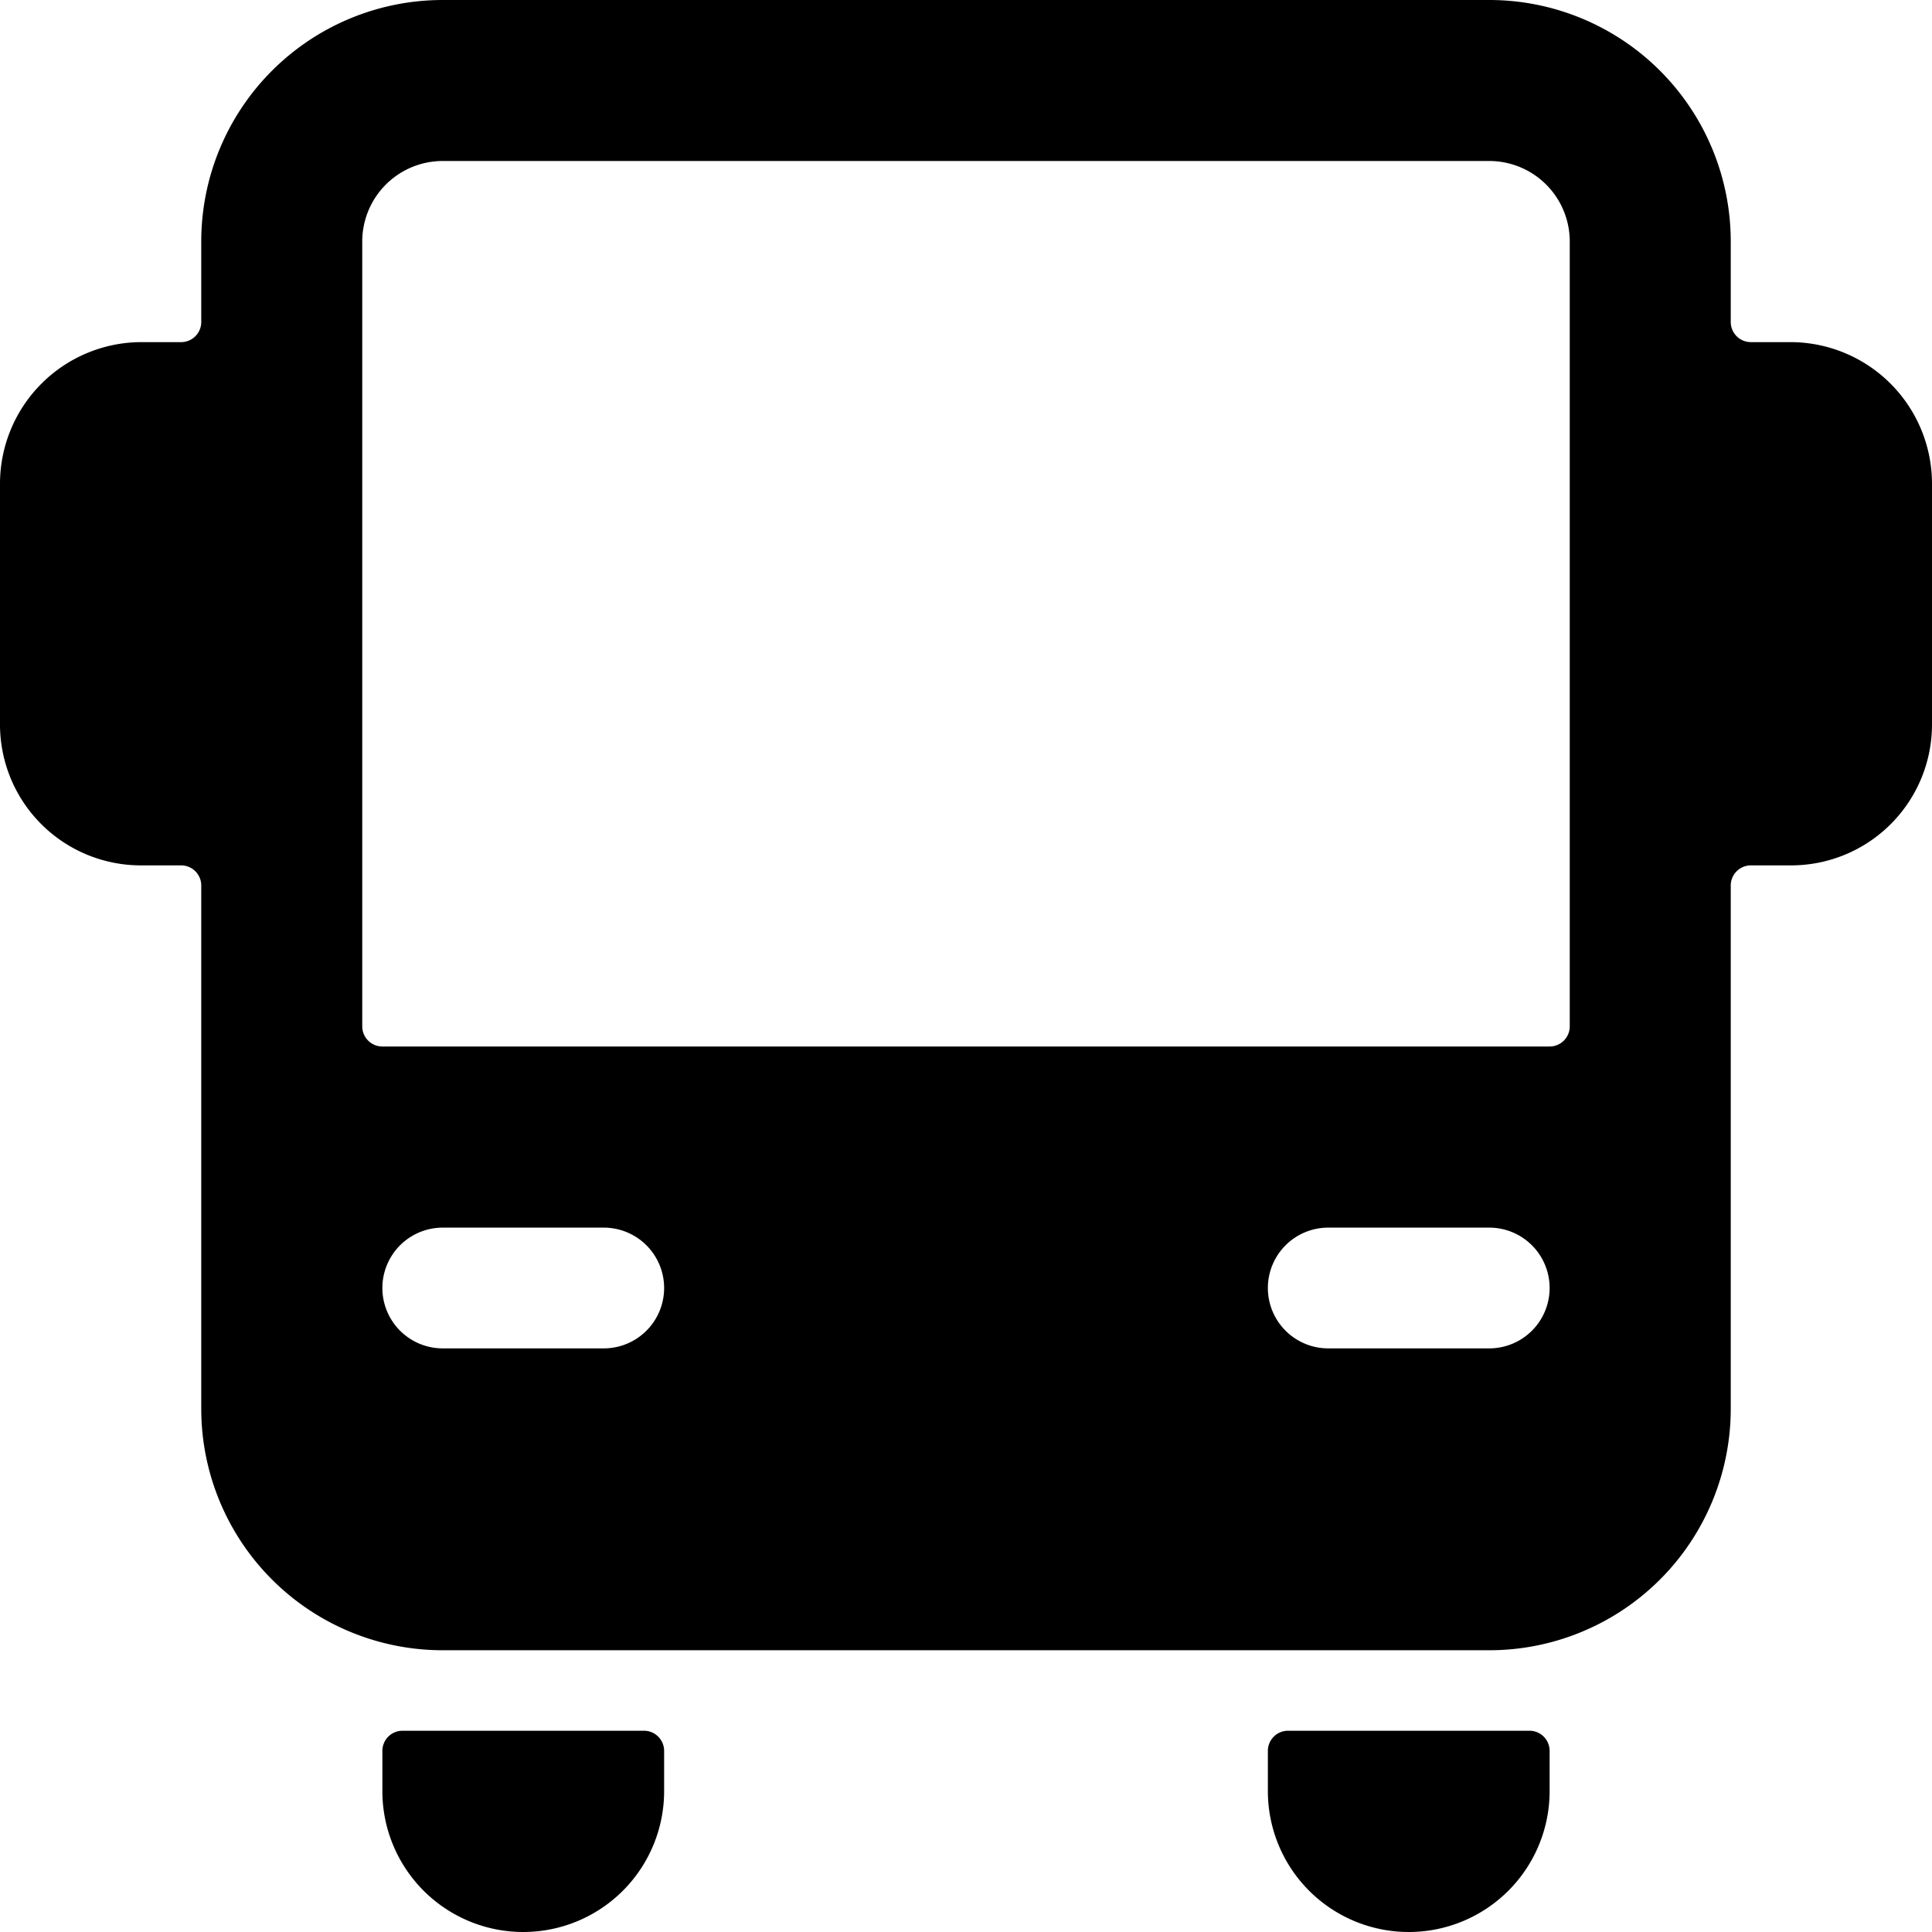
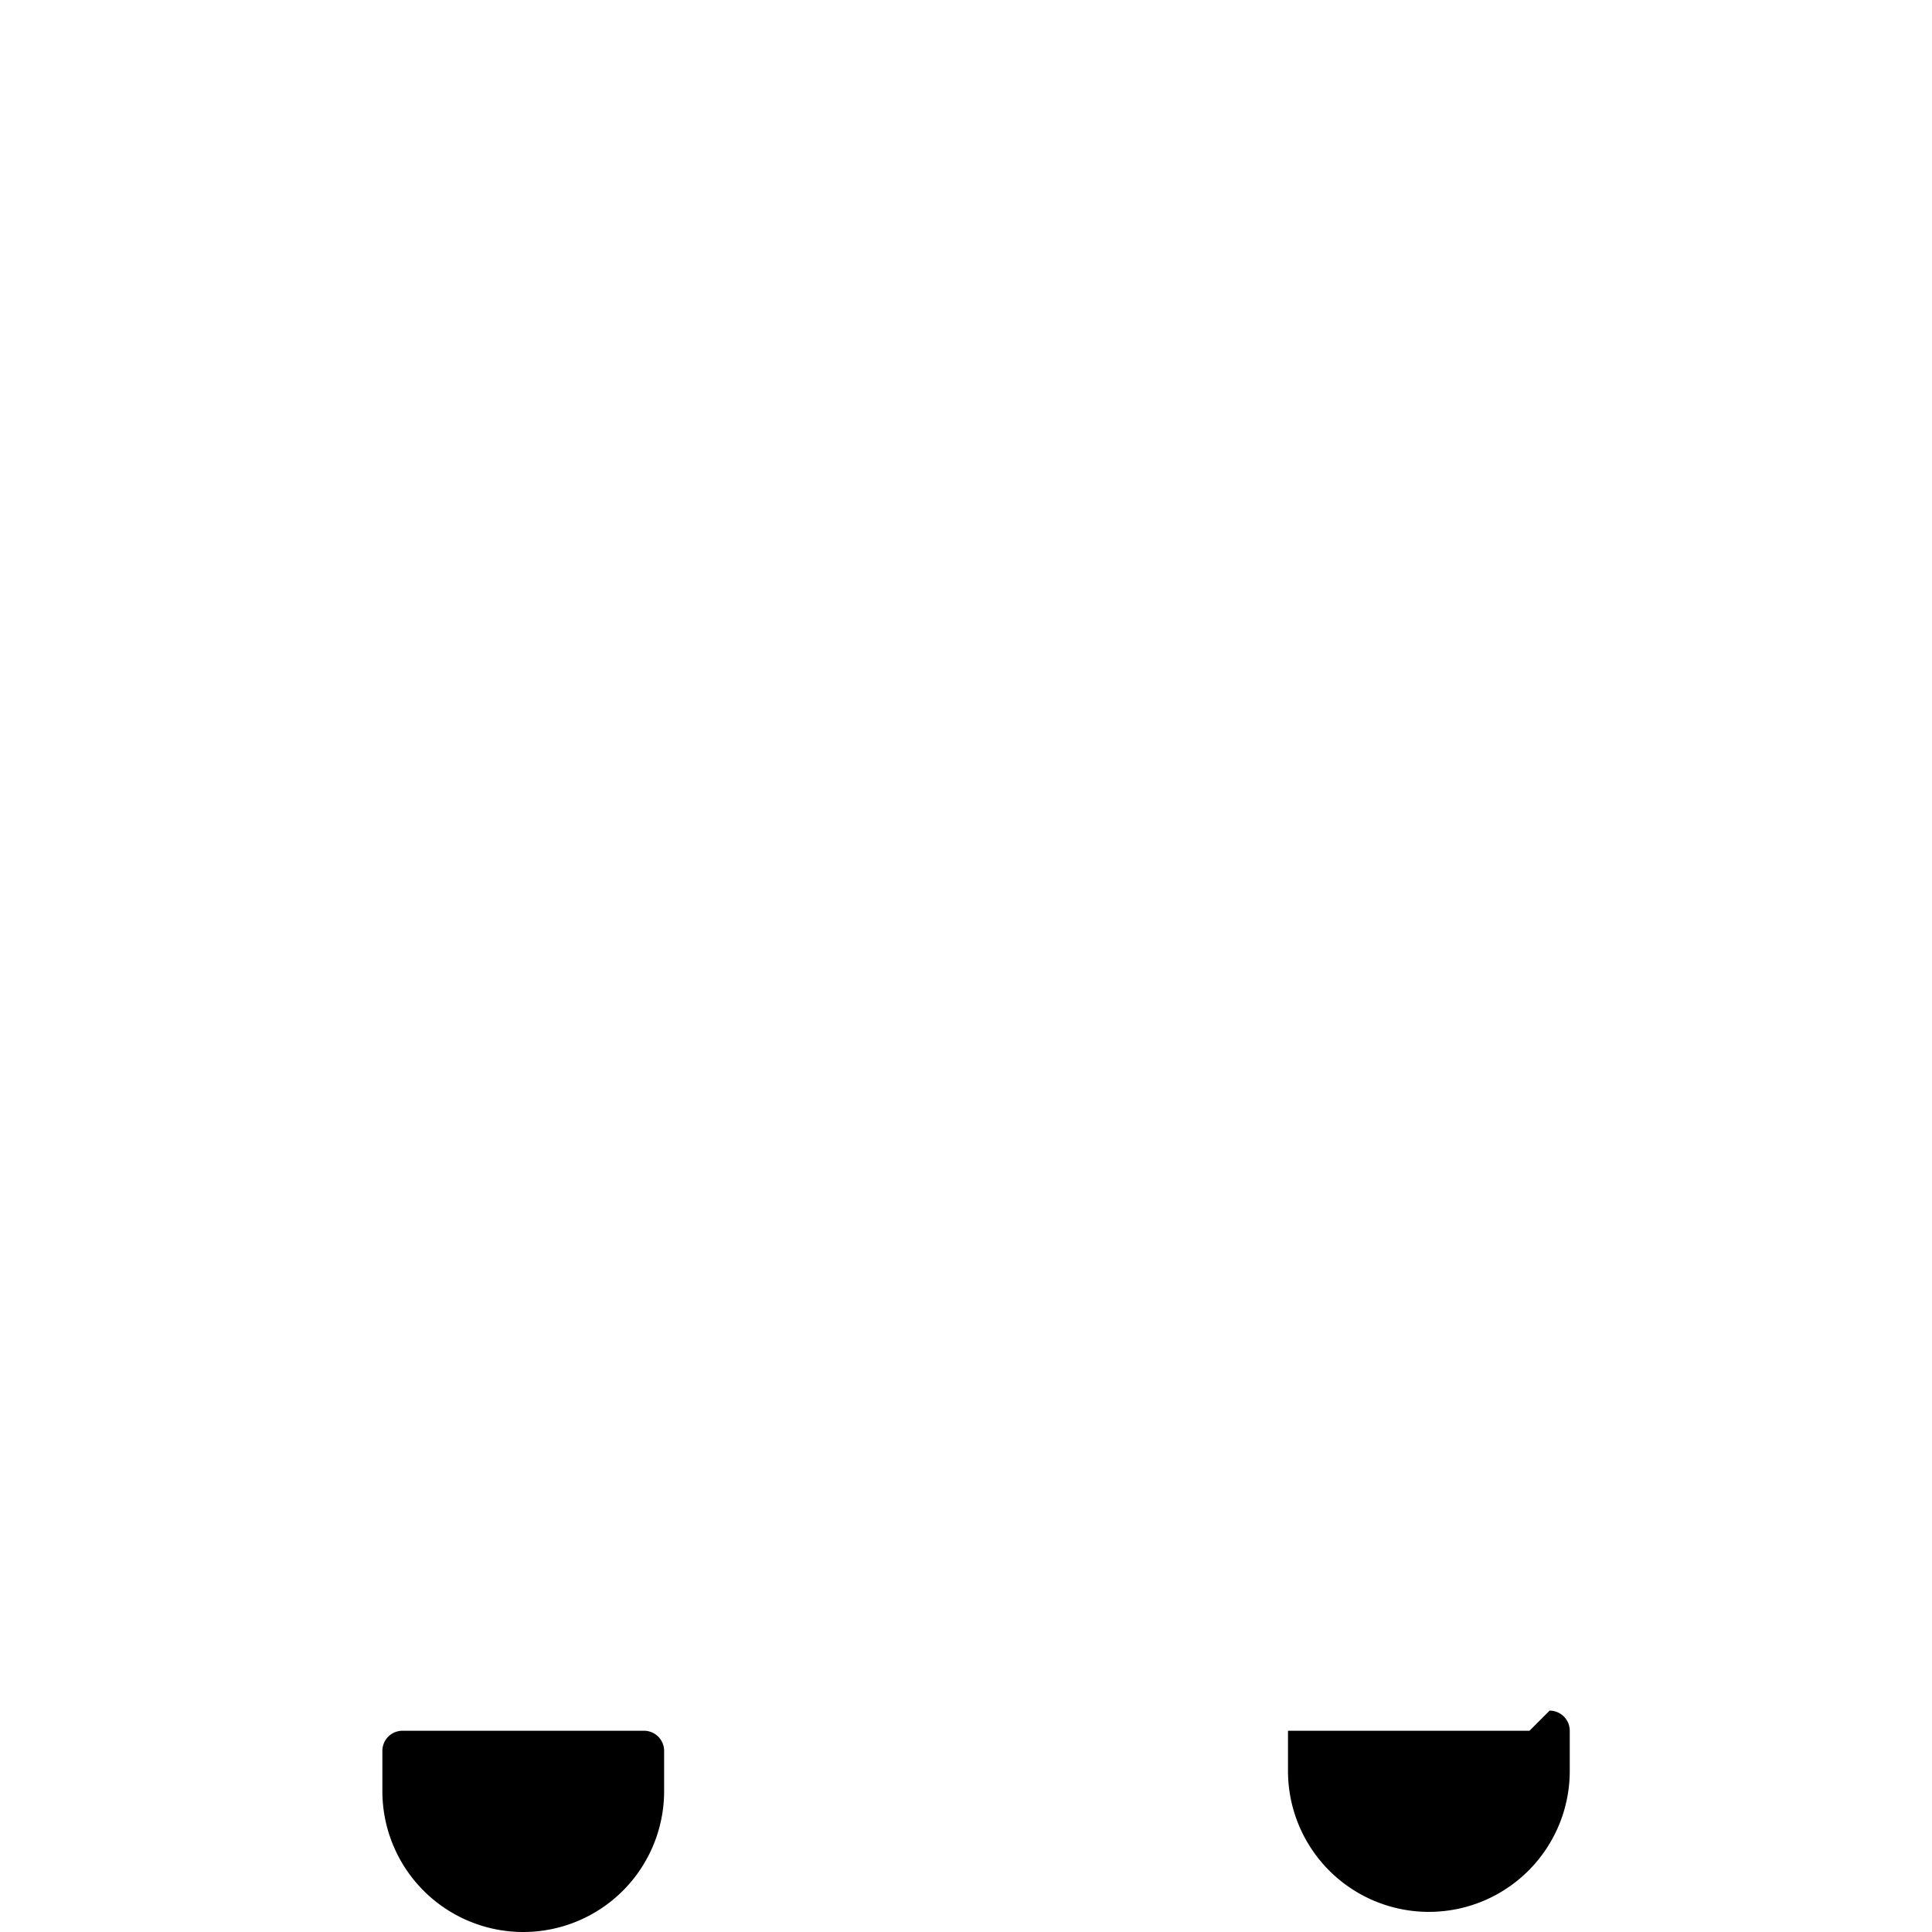
<svg xmlns="http://www.w3.org/2000/svg" viewBox="0 0 24 24">
  <g>
    <path d="M8 21.5H5a0.25 0.25 0 0 0 -0.25 0.25v0.5a1.75 1.75 0 0 0 3.5 0v-0.5A0.25 0.25 0 0 0 8 21.5Z" fill="#000000" stroke-width="1" />
-     <path d="M19 21.5h-3a0.25 0.25 0 0 0 -0.25 0.25v0.5a1.75 1.75 0 0 0 3.5 0v-0.5a0.25 0.25 0 0 0 -0.25 -0.25Z" fill="#000000" stroke-width="1" />
-     <path d="M22.25 4.25h-0.5A0.25 0.25 0 0 1 21.5 4V3a3 3 0 0 0 -3 -3h-13a3 3 0 0 0 -3 3v1a0.25 0.25 0 0 1 -0.25 0.25h-0.5A1.76 1.76 0 0 0 0 6v3a1.75 1.75 0 0 0 1.75 1.75h0.5a0.25 0.25 0 0 1 0.25 0.25v6.5a3 3 0 0 0 3 3h13a3 3 0 0 0 3 -3V11a0.25 0.25 0 0 1 0.25 -0.25h0.5A1.75 1.75 0 0 0 24 9V6a1.76 1.76 0 0 0 -1.75 -1.75ZM7.5 16.75h-2a0.75 0.75 0 0 1 0 -1.5h2a0.75 0.75 0 0 1 0 1.5Zm11 0h-2a0.75 0.75 0 0 1 0 -1.5h2a0.75 0.75 0 0 1 0 1.5Zm1 -4a0.25 0.25 0 0 1 -0.25 0.25H4.75a0.25 0.25 0 0 1 -0.25 -0.25V3a1 1 0 0 1 1 -1h13a1 1 0 0 1 1 1Z" fill="#000000" stroke-width="1" />
+     <path d="M19 21.5h-3v0.5a1.75 1.75 0 0 0 3.5 0v-0.5a0.25 0.25 0 0 0 -0.25 -0.25Z" fill="#000000" stroke-width="1" />
  </g>
</svg>